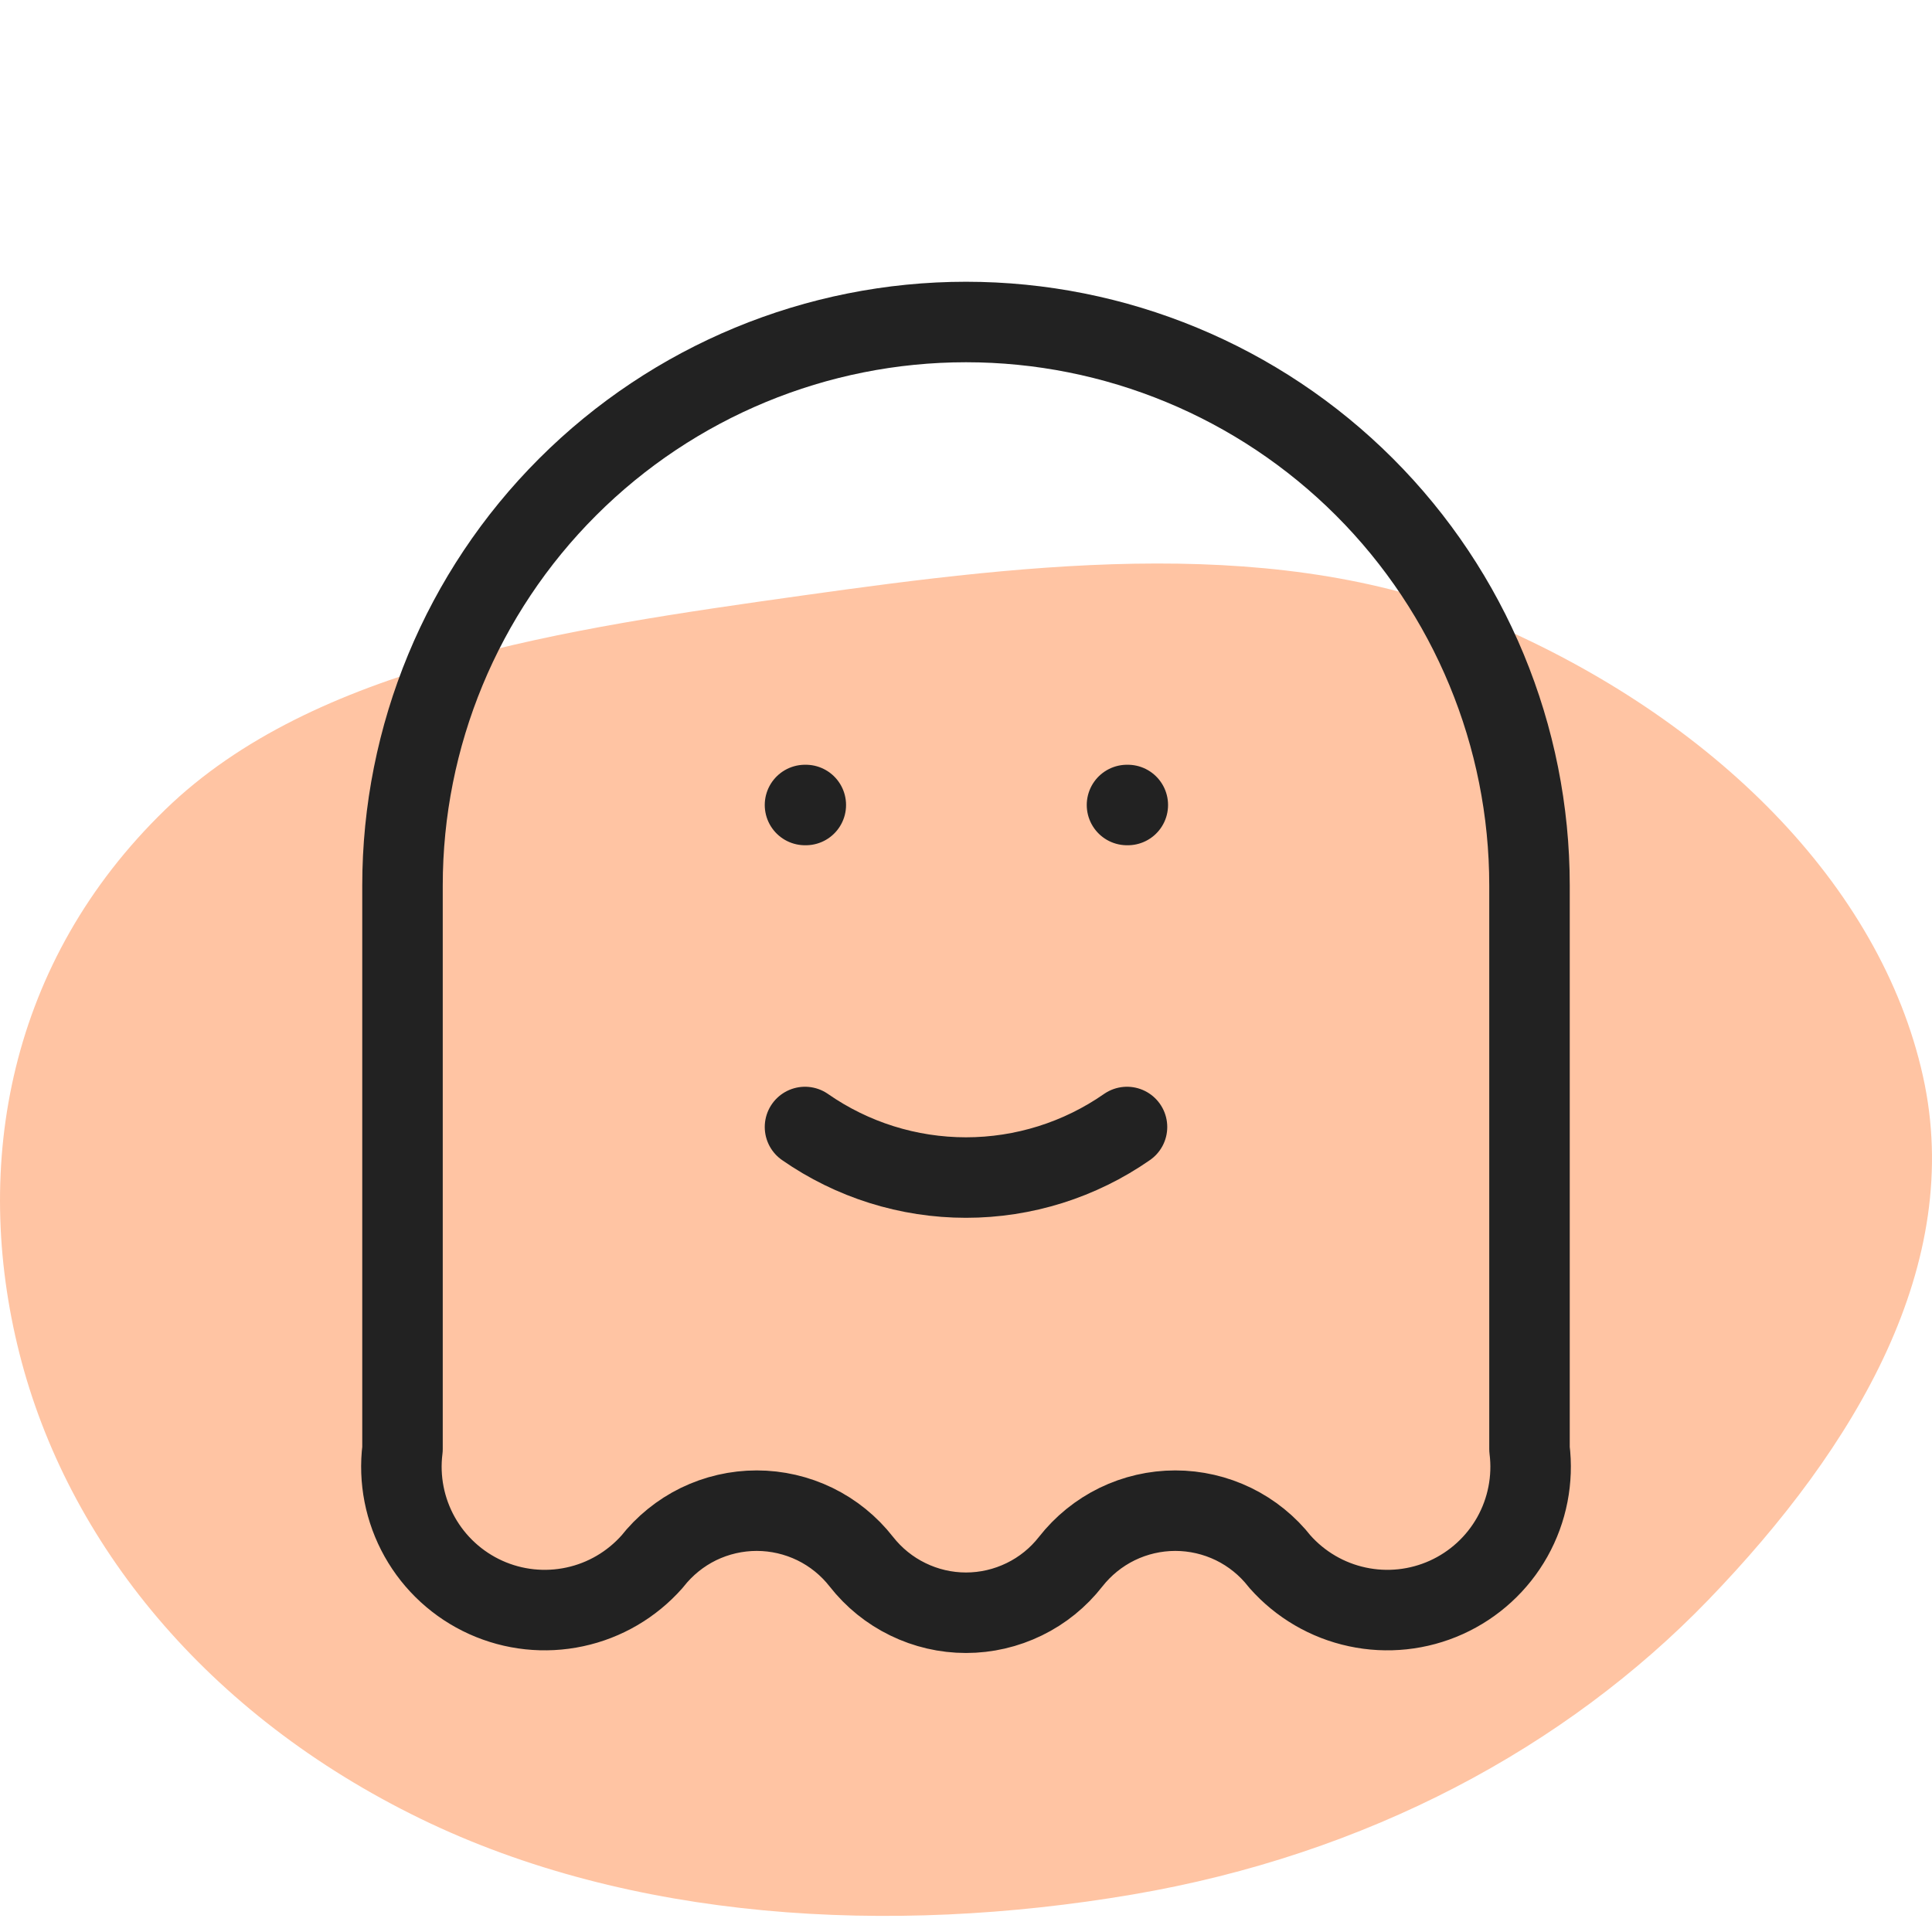
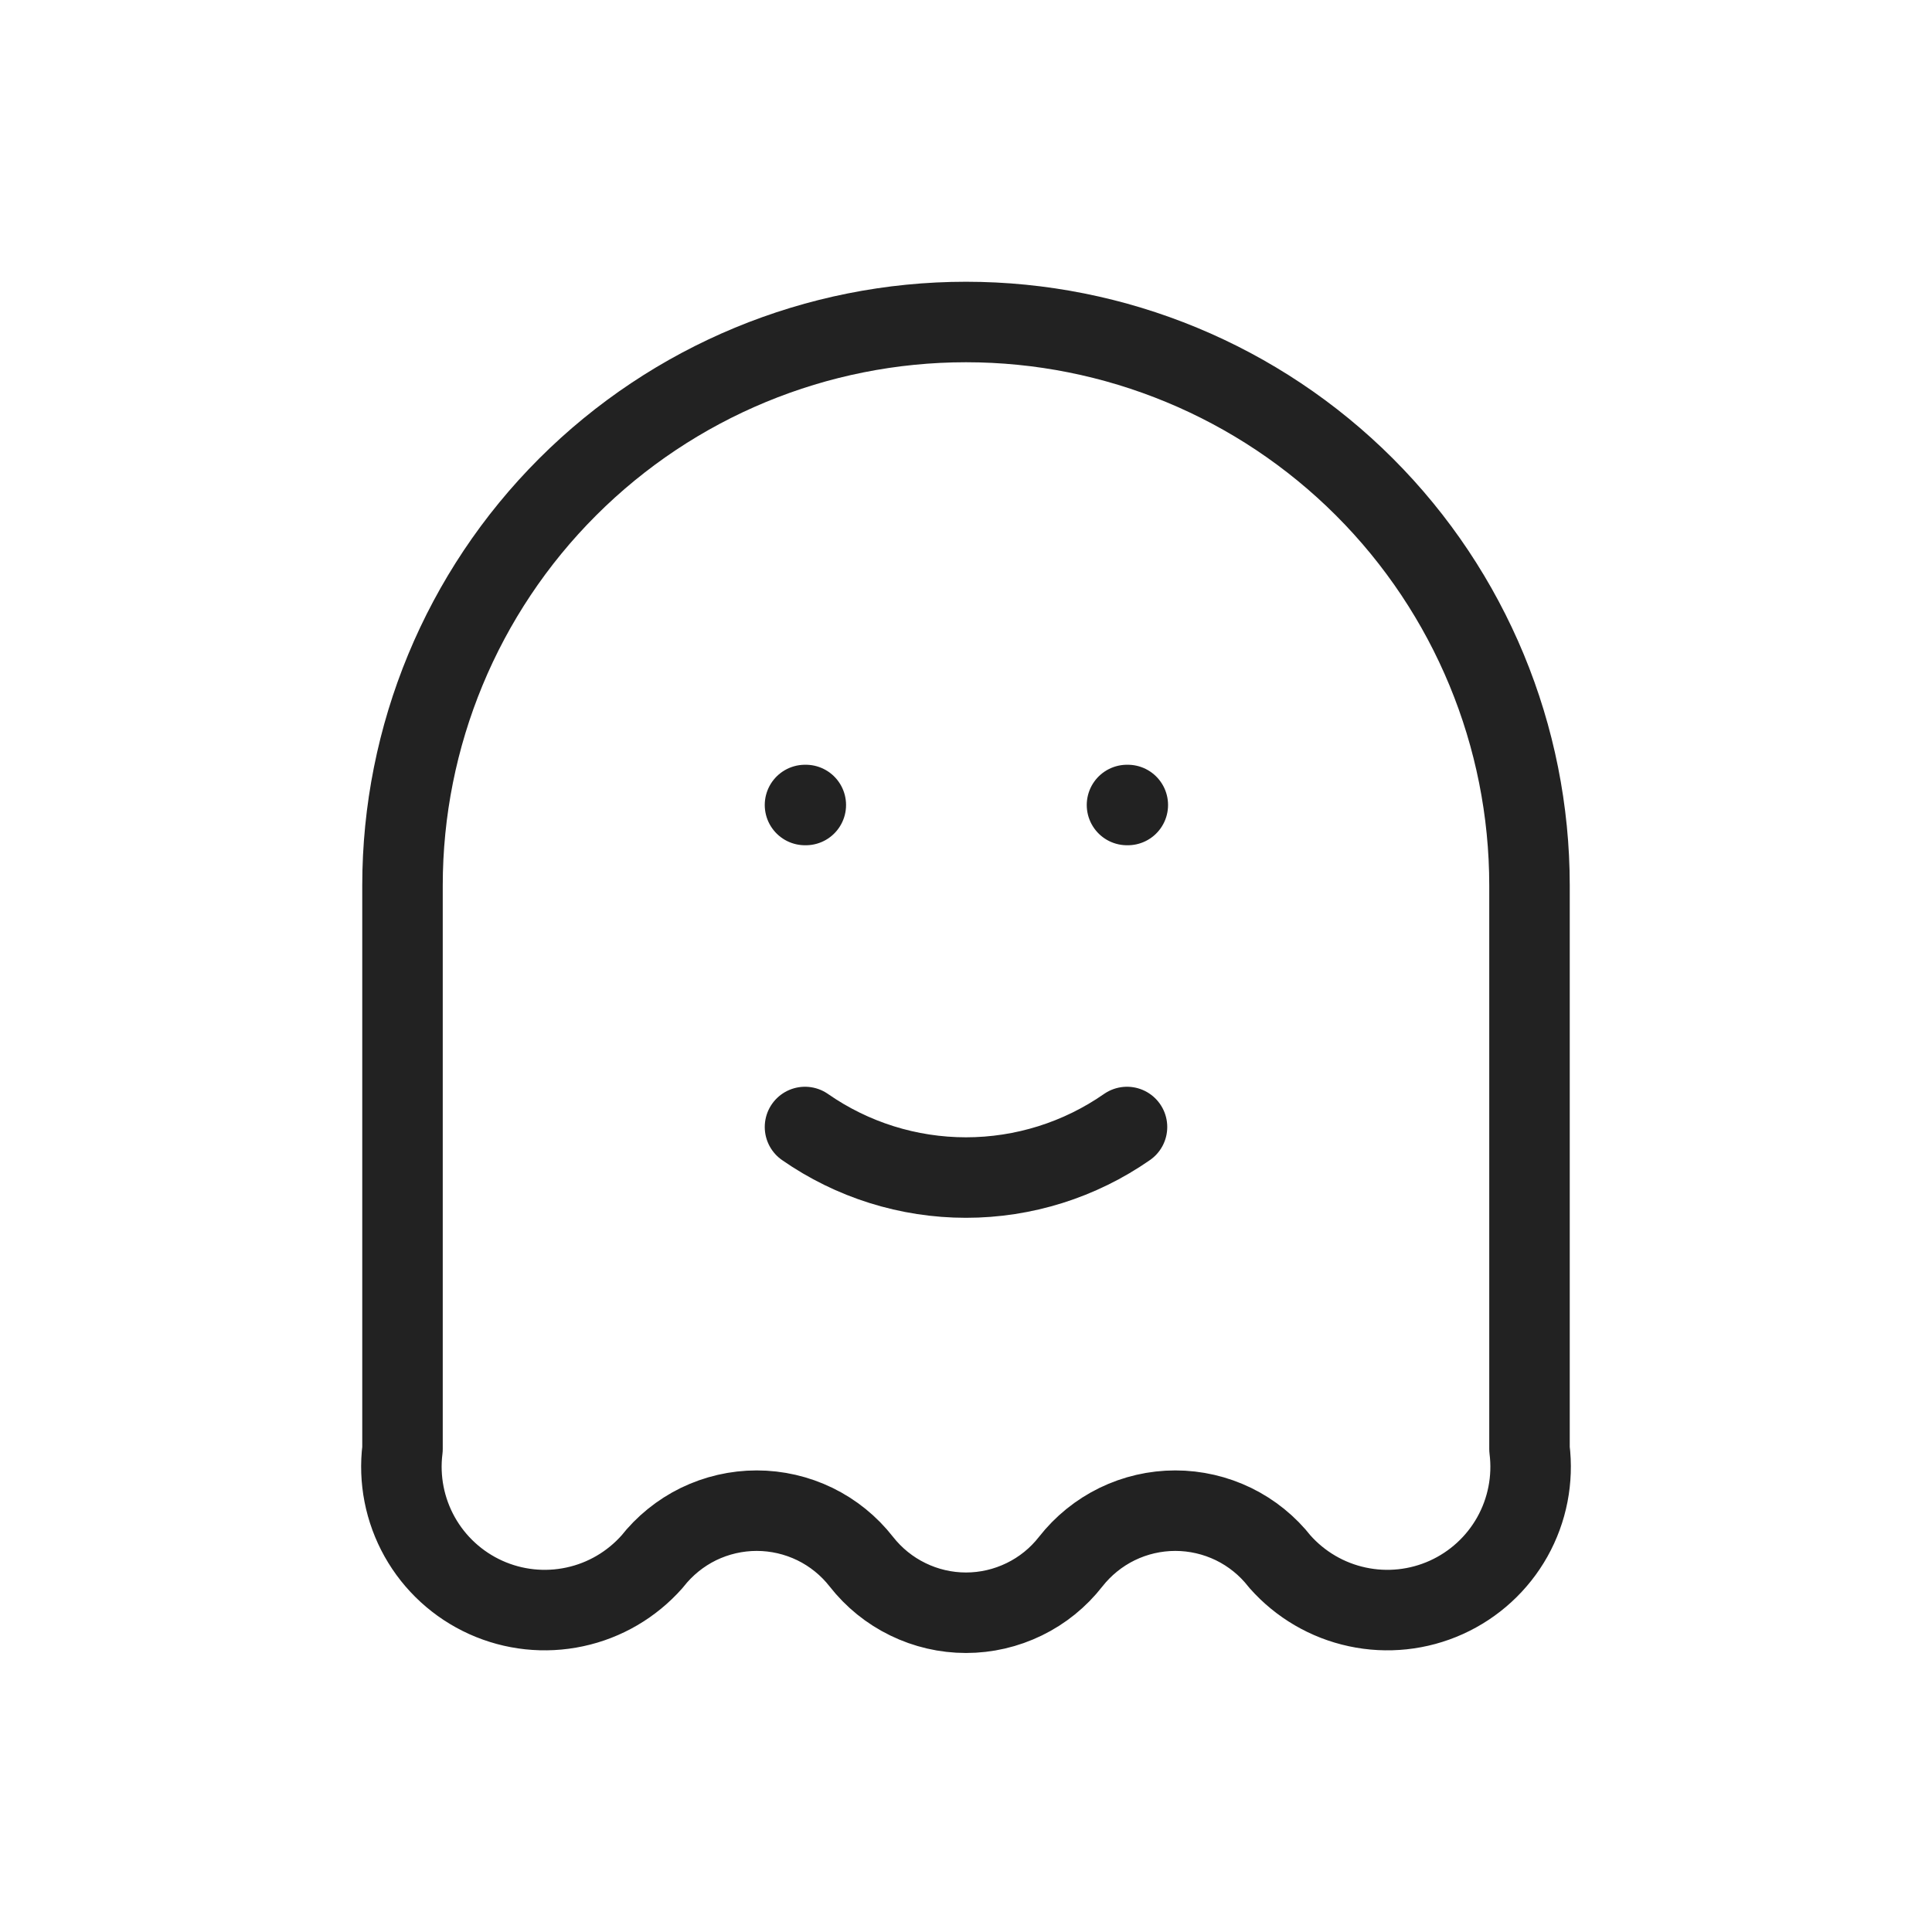
<svg xmlns="http://www.w3.org/2000/svg" width="36" height="36" viewBox="0 0 36 36" fill="none">
-   <path d="M27.776 11.61C31.925 13.388 35.039 16.493 35.831 20.051C36.61 23.543 34.593 26.953 31.831 29.813C29.182 32.555 25.479 34.558 21.099 35.302C16.572 36.072 11.744 35.789 7.84 33.891C3.851 31.951 1.253 28.743 0.362 25.219C-0.528 21.698 0.167 17.907 3.083 15.082C5.851 12.401 10.521 11.719 14.941 11.098C19.32 10.482 23.9 9.949 27.776 11.61Z" fill="#FFC4A3" />
  <path d="M15 15H15.015M21 15H21.015M15 21C15.88 21.613 16.927 21.942 18 21.942C19.073 21.942 20.12 21.613 21 21M7.5 16.5C7.5 13.715 8.606 11.044 10.576 9.075C12.545 7.106 15.215 6 18 6C20.785 6 23.456 7.106 25.425 9.075C27.394 11.044 28.5 13.715 28.5 16.5V27C28.571 27.566 28.459 28.14 28.18 28.638C27.901 29.135 27.47 29.53 26.95 29.765C26.43 30 25.848 30.062 25.291 29.942C24.733 29.823 24.228 29.527 23.85 29.1C23.619 28.804 23.323 28.564 22.985 28.399C22.647 28.235 22.276 28.149 21.9 28.149C21.524 28.149 21.153 28.235 20.816 28.399C20.478 28.564 20.182 28.804 19.95 29.1C19.719 29.396 19.423 29.636 19.085 29.8C18.747 29.965 18.376 30.051 18 30.051C17.624 30.051 17.253 29.965 16.916 29.8C16.578 29.636 16.282 29.396 16.05 29.1C15.819 28.804 15.523 28.564 15.185 28.399C14.847 28.235 14.476 28.149 14.1 28.149C13.724 28.149 13.353 28.235 13.015 28.399C12.678 28.564 12.382 28.804 12.15 29.1C11.772 29.527 11.268 29.823 10.71 29.942C10.152 30.062 9.571 30 9.051 29.765C8.531 29.53 8.1 29.135 7.821 28.638C7.542 28.14 7.429 27.566 7.5 27V16.5Z" stroke="#222222" stroke-width="1.5" stroke-linecap="round" stroke-linejoin="round" />
</svg>